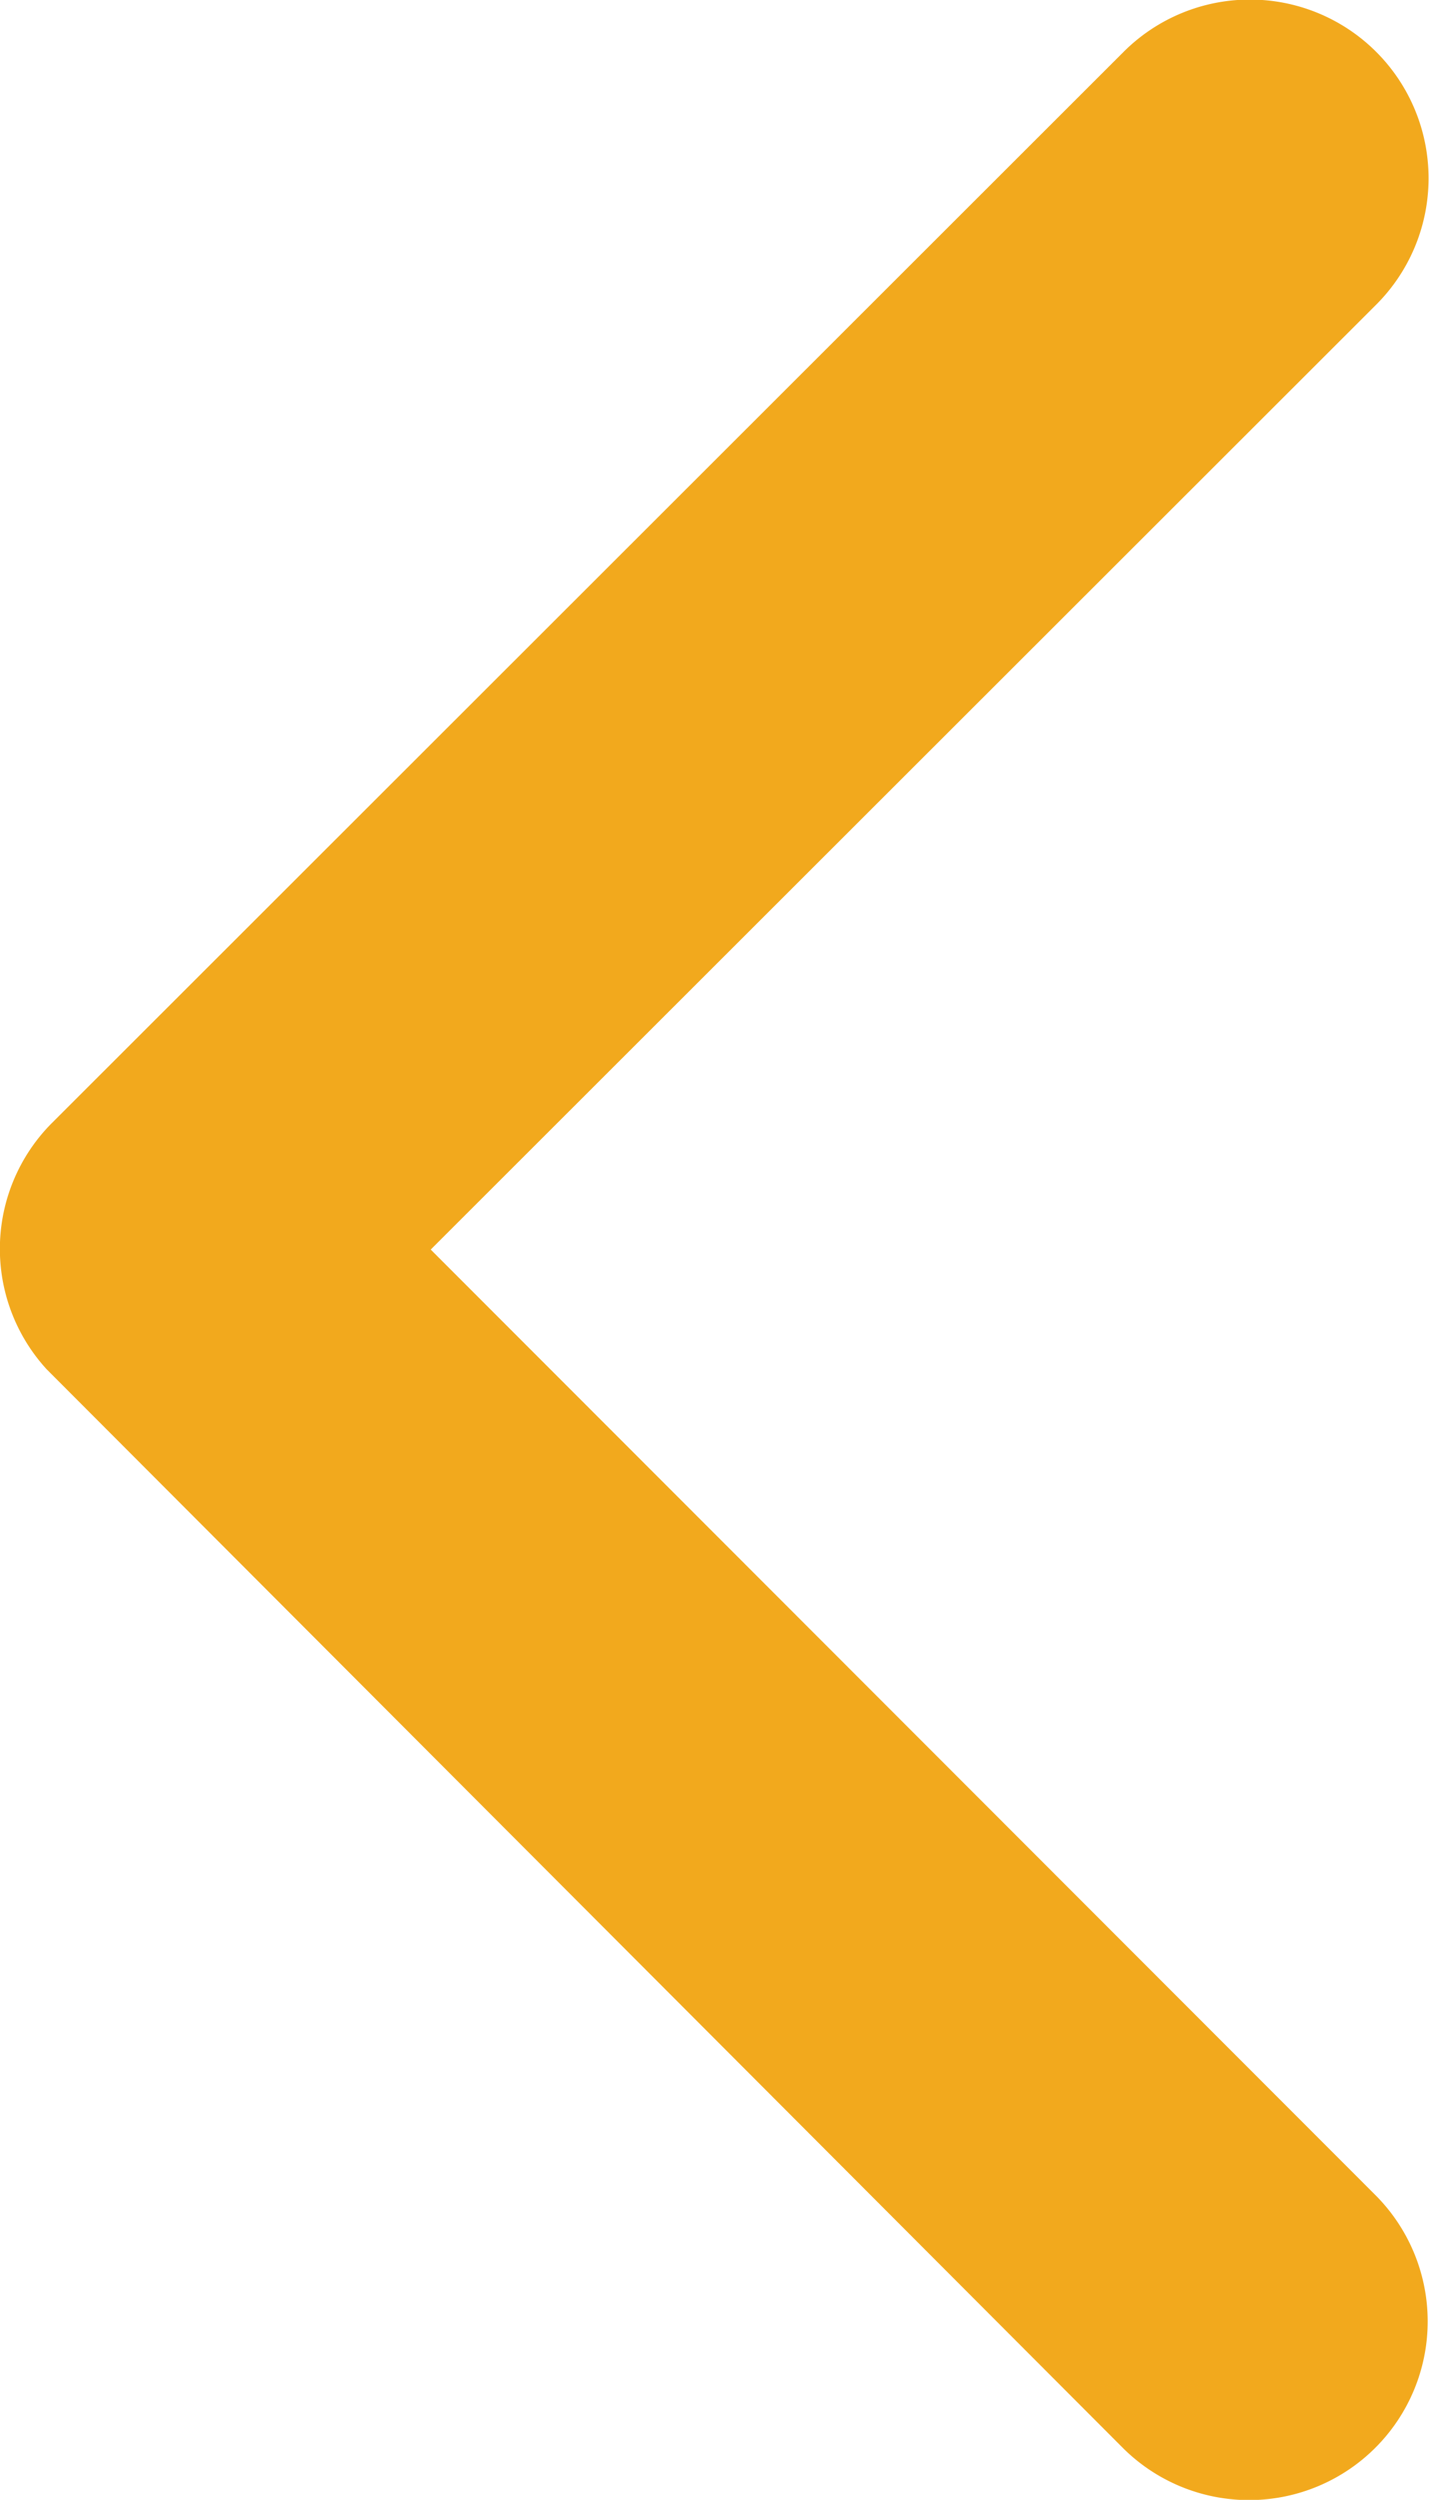
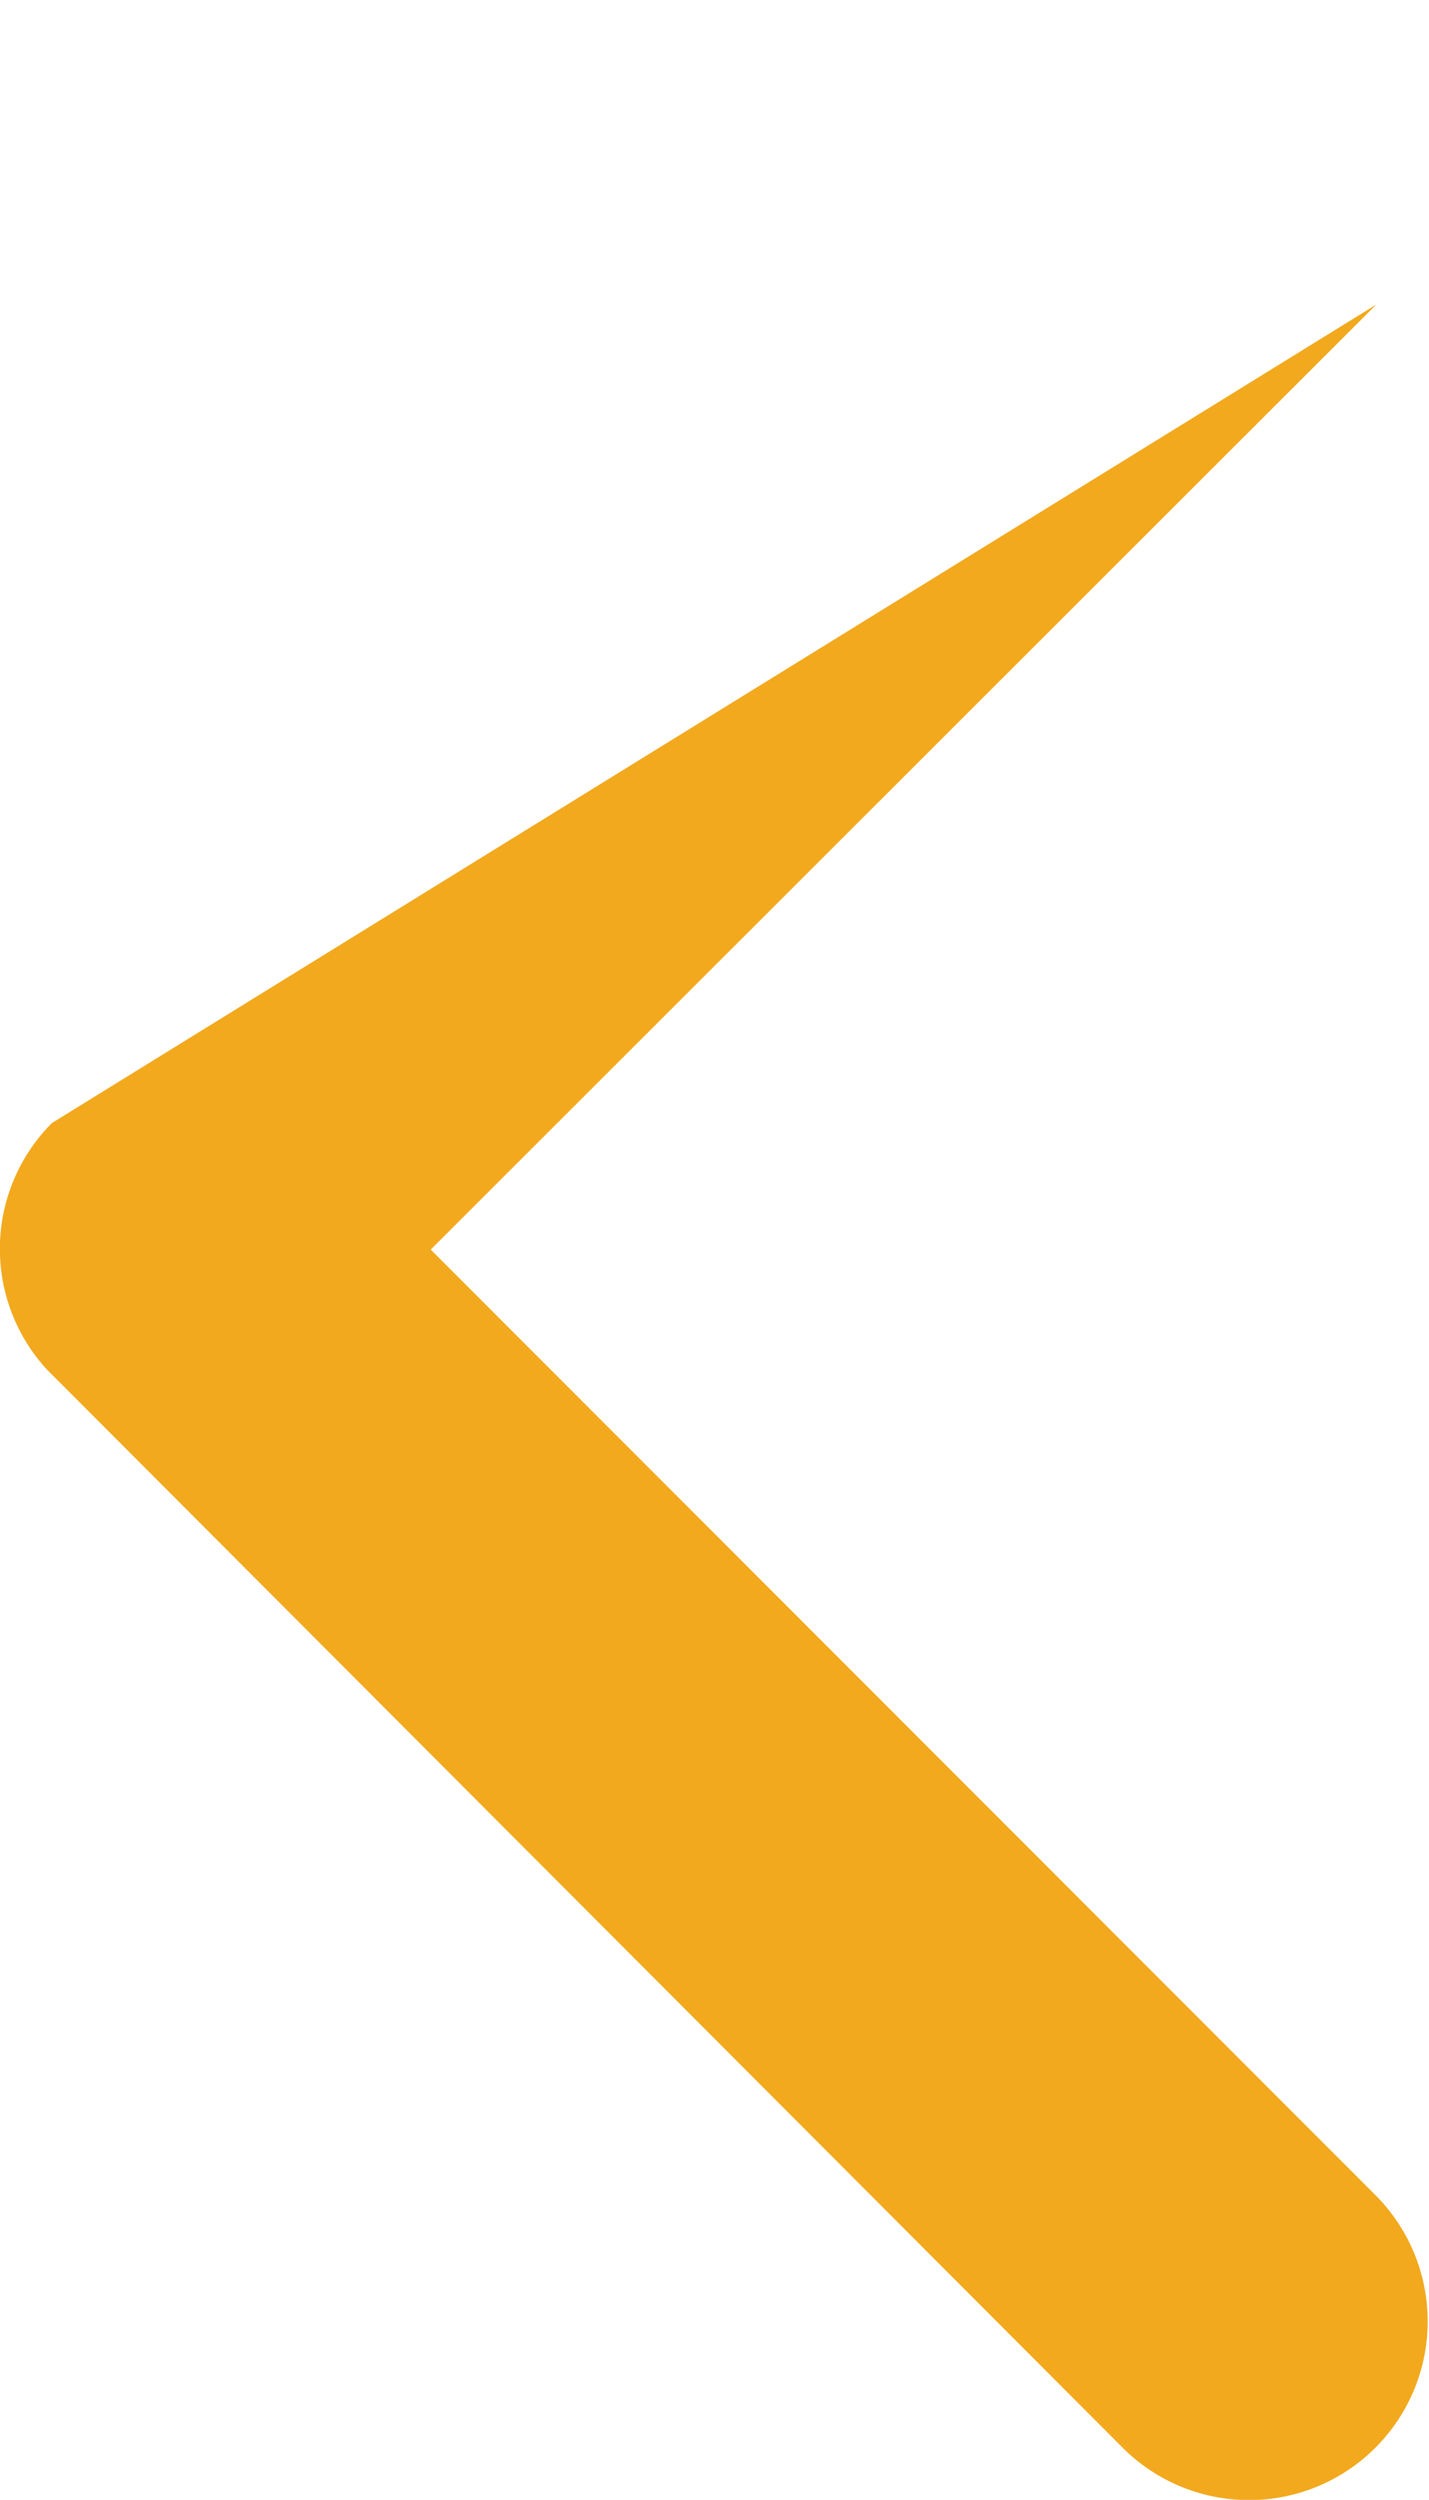
<svg xmlns="http://www.w3.org/2000/svg" width="8.178" height="14.304" viewBox="0 0 8.178 14.304">
-   <path id="Icon_ionic-ios-arrow-back" data-name="Icon ionic-ios-arrow-back" d="M13.716,13.344l5.412-5.408A1.022,1.022,0,0,0,17.68,6.492L11.548,12.62a1.02,1.02,0,0,0-.03,1.409l6.157,6.17a1.022,1.022,0,0,0,1.448-1.444Z" transform="translate(-11.251 -6.194)" fill="#f2a91d" />
+   <path id="Icon_ionic-ios-arrow-back" data-name="Icon ionic-ios-arrow-back" d="M13.716,13.344l5.412-5.408L11.548,12.62a1.02,1.02,0,0,0-.03,1.409l6.157,6.17a1.022,1.022,0,0,0,1.448-1.444Z" transform="translate(-11.251 -6.194)" fill="#f2a91d" />
</svg>